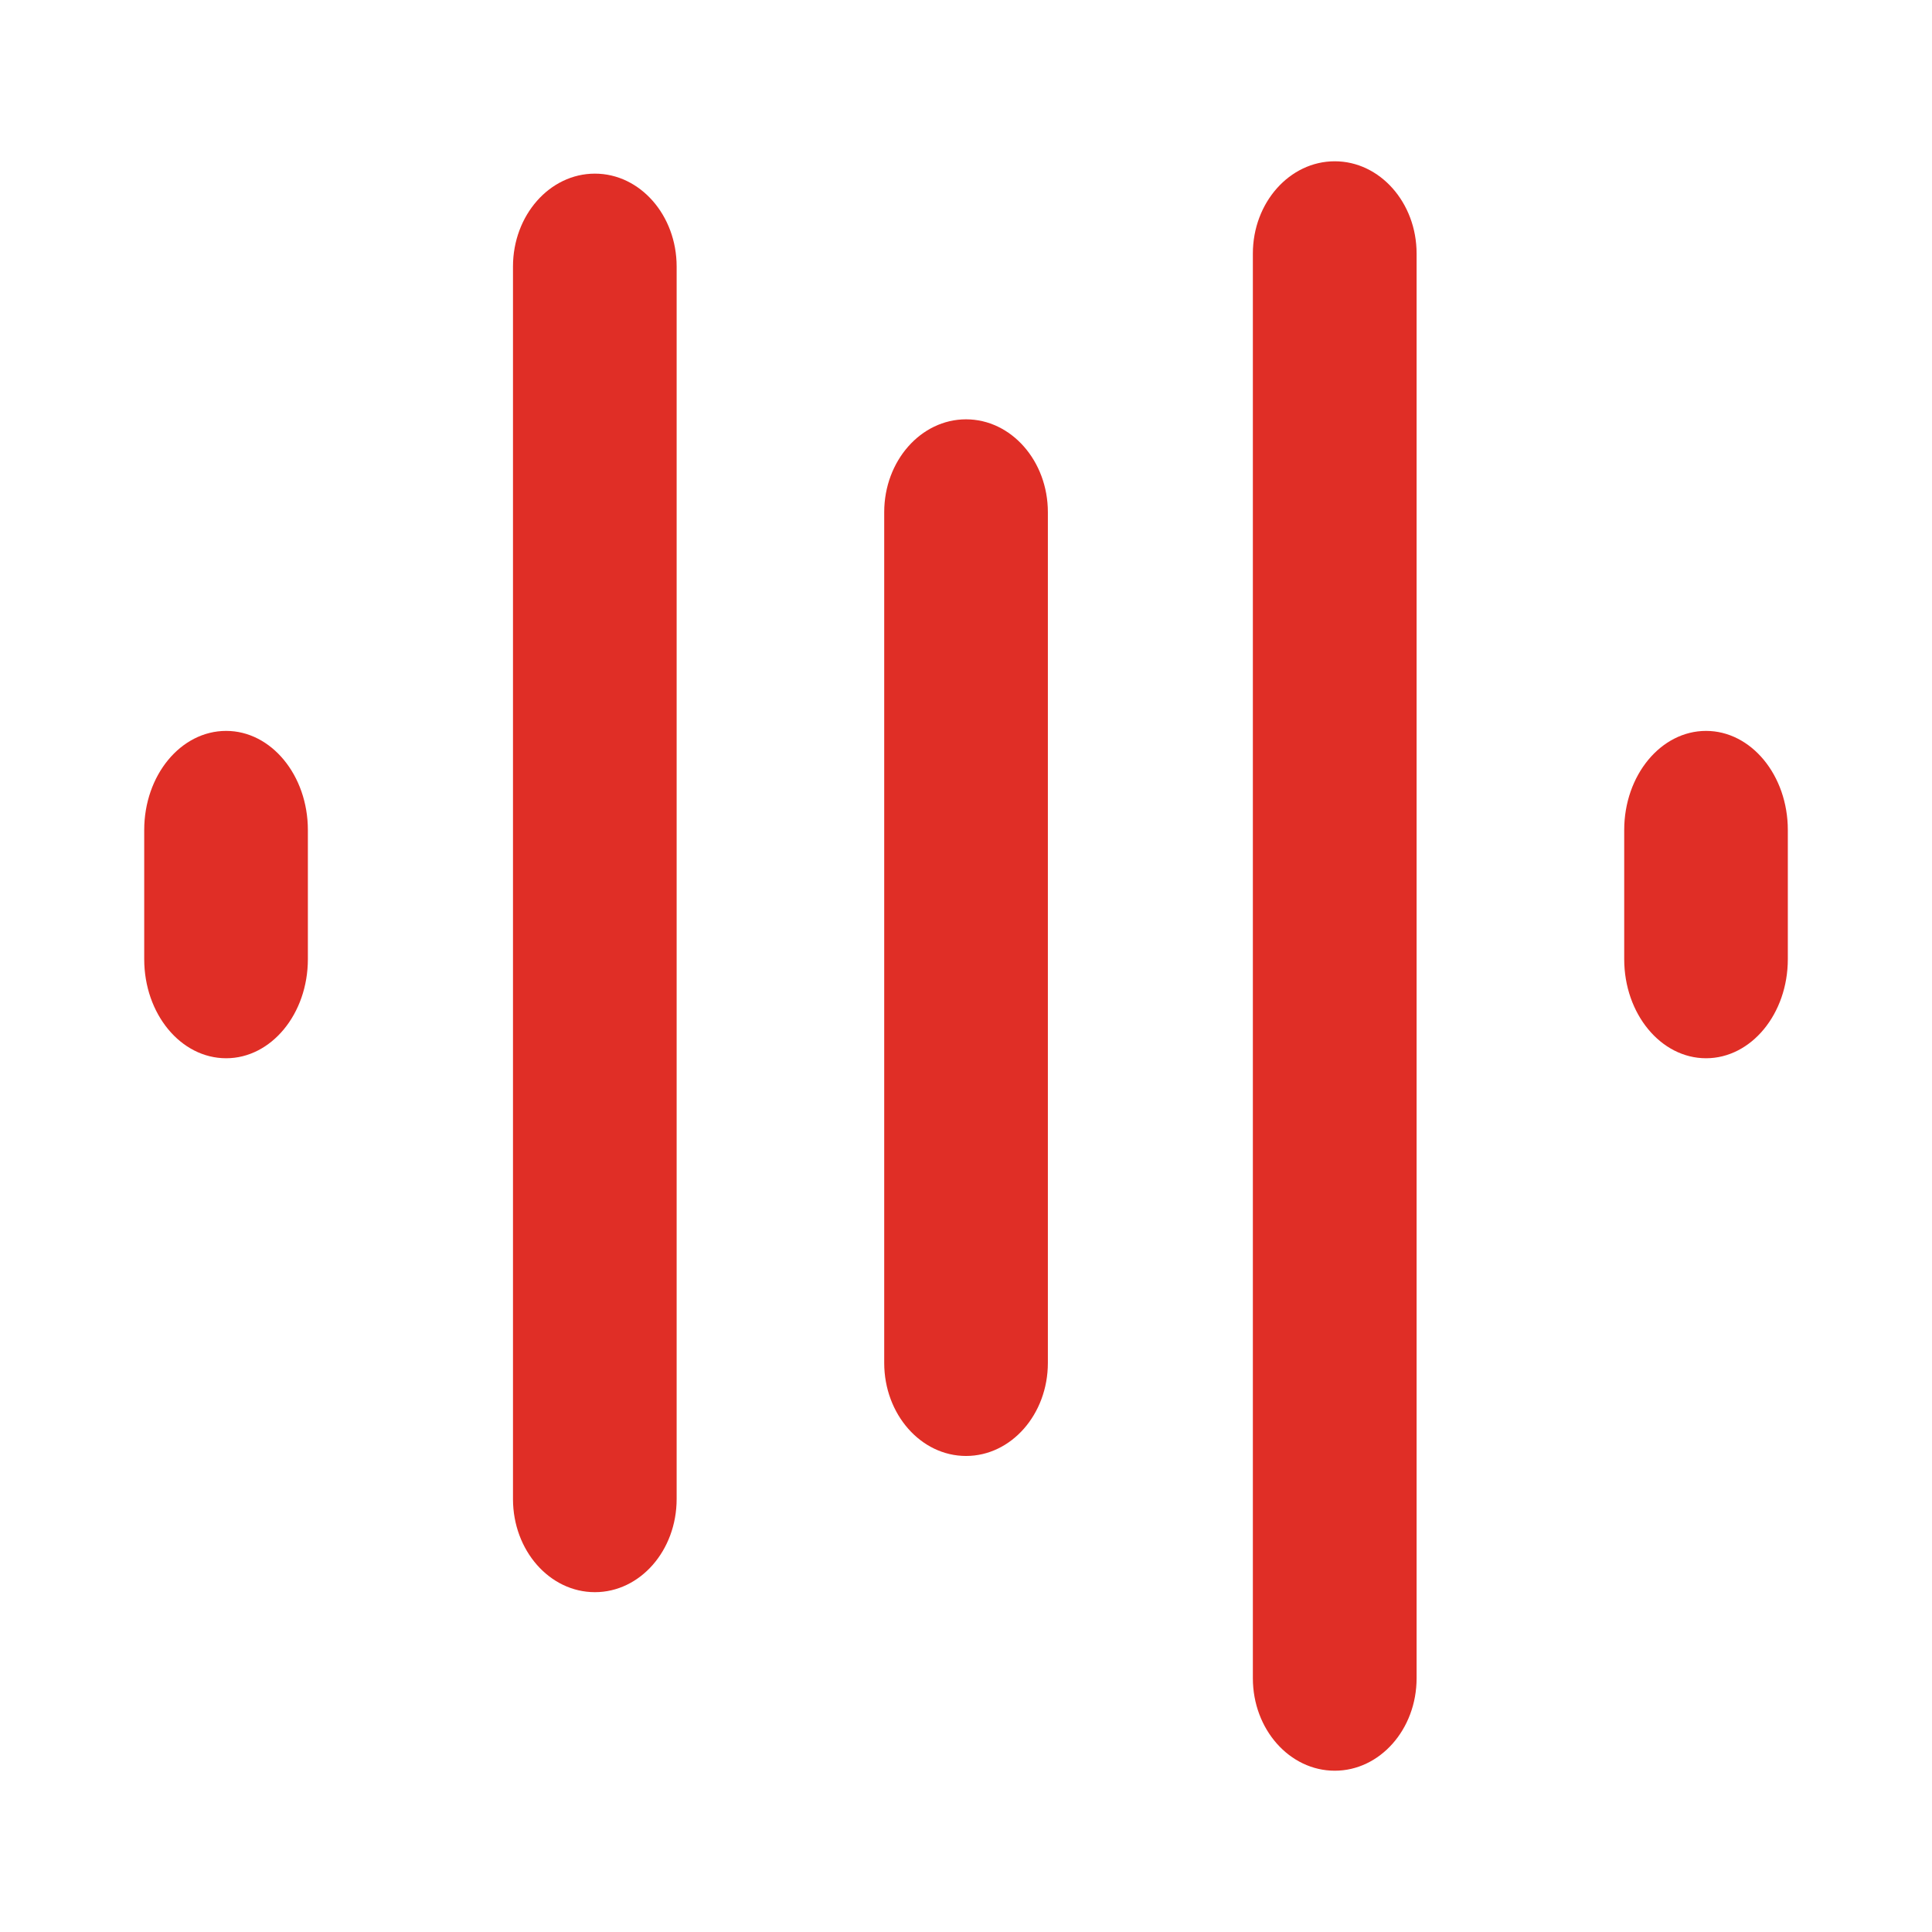
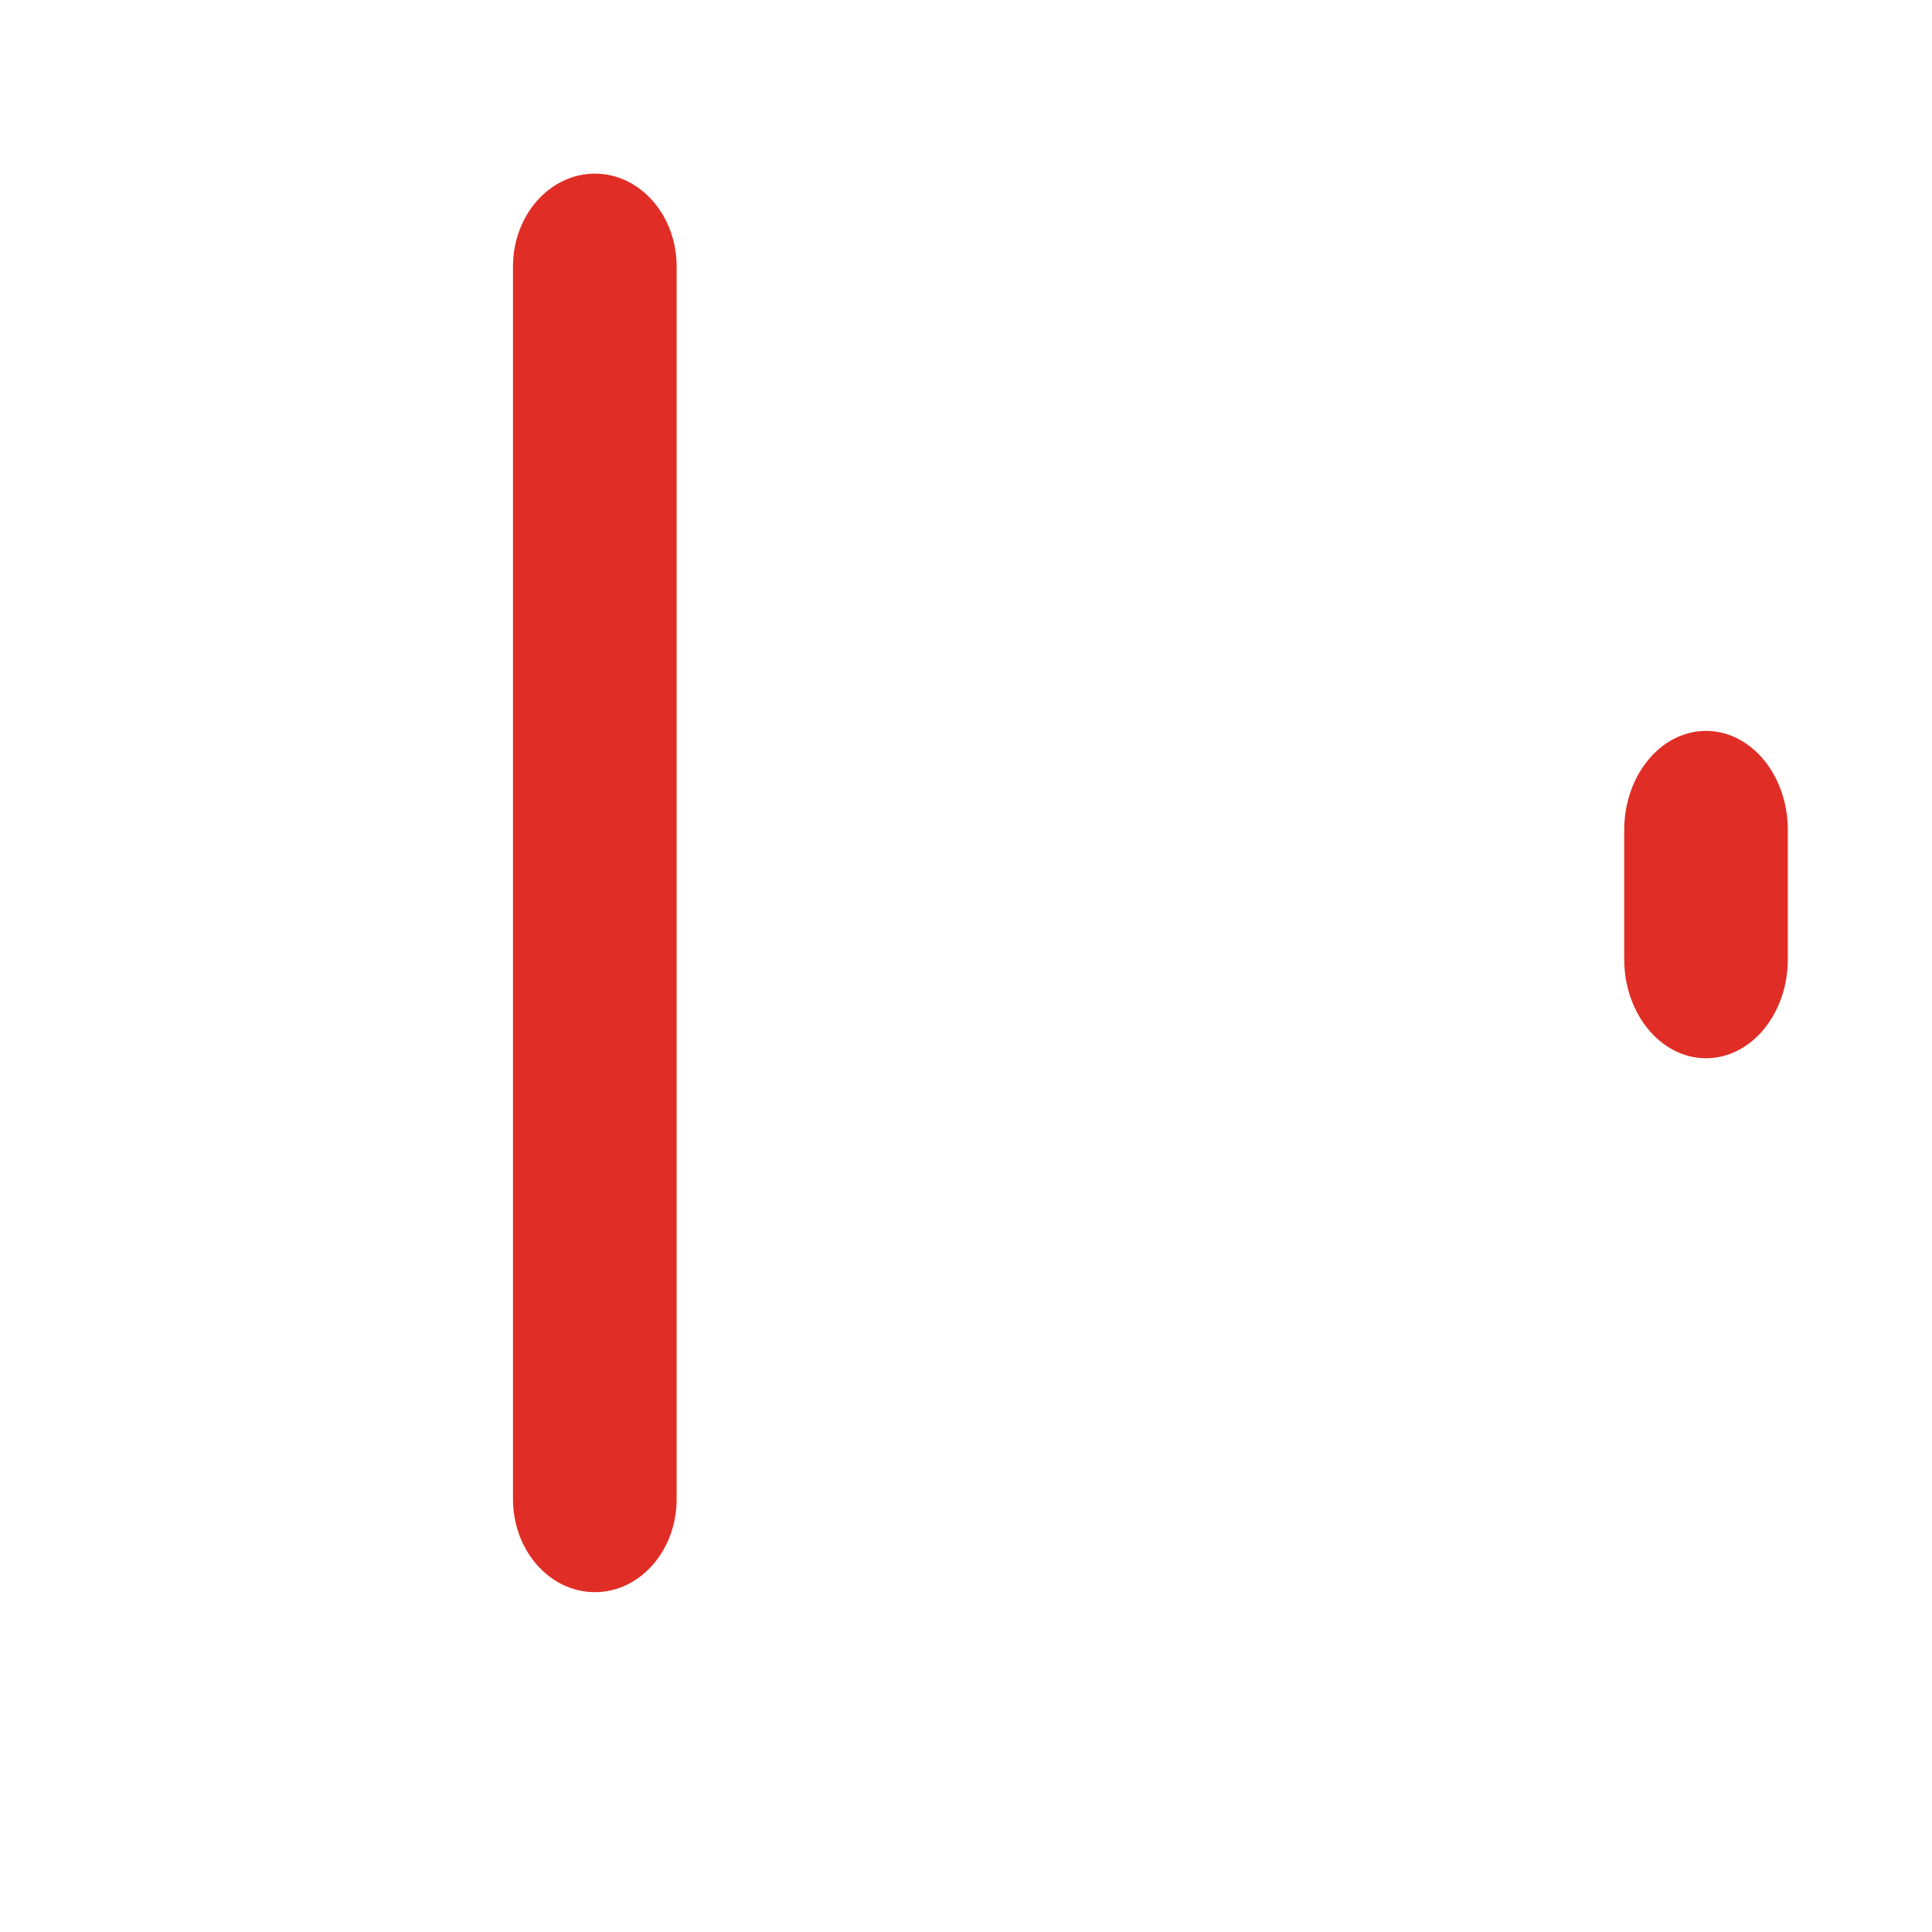
<svg xmlns="http://www.w3.org/2000/svg" viewBox="0 0 48 48">
-   <path d="M 5.619 18.159 C 4.491 18.159 3.583 19.261 3.583 20.623 L 3.583 23.829 C 3.583 25.191 4.491 26.292 5.619 26.292 C 6.738 26.292 7.649 25.191 7.649 23.829 L 7.649 20.623 C 7.649 19.261 6.738 18.159 5.619 18.159" style="fill: rgb(224, 46, 38);" />
  <path d="M 14.78 4.314 C 13.655 4.314 12.745 5.35 12.745 6.622 L 12.745 37.243 C 12.745 38.521 13.655 39.557 14.78 39.557 C 15.904 39.557 16.811 38.521 16.811 37.243 L 16.811 6.622 C 16.811 5.35 15.904 4.314 14.78 4.314" style="fill: rgb(224, 46, 38);" />
-   <path d="M 24.001 10.418 C 22.88 10.418 21.968 11.451 21.968 12.725 L 21.968 33.862 C 21.968 35.138 22.88 36.173 24.001 36.173 C 25.123 36.173 26.034 35.138 26.034 33.862 L 26.034 12.725 C 26.034 11.451 25.123 10.418 24.001 10.418" style="fill: rgb(224, 46, 38);" />
-   <path d="M 33.162 4.007 C 32.041 4.007 31.127 5.033 31.127 6.3 L 31.127 41.695 C 31.127 42.967 32.041 43.993 33.162 43.993 C 34.281 43.993 35.195 42.967 35.195 41.695 L 35.195 6.3 C 35.195 5.033 34.281 4.007 33.162 4.007" style="fill: rgb(224, 46, 38);" />
  <path d="M 42.386 18.159 C 41.265 18.159 40.353 19.261 40.353 20.623 L 40.353 23.829 C 40.353 25.191 41.265 26.292 42.386 26.292 C 43.507 26.292 44.418 25.191 44.418 23.829 L 44.418 20.623 C 44.418 19.261 43.507 18.159 42.386 18.159" style="fill: rgb(224, 46, 38);" />
</svg>